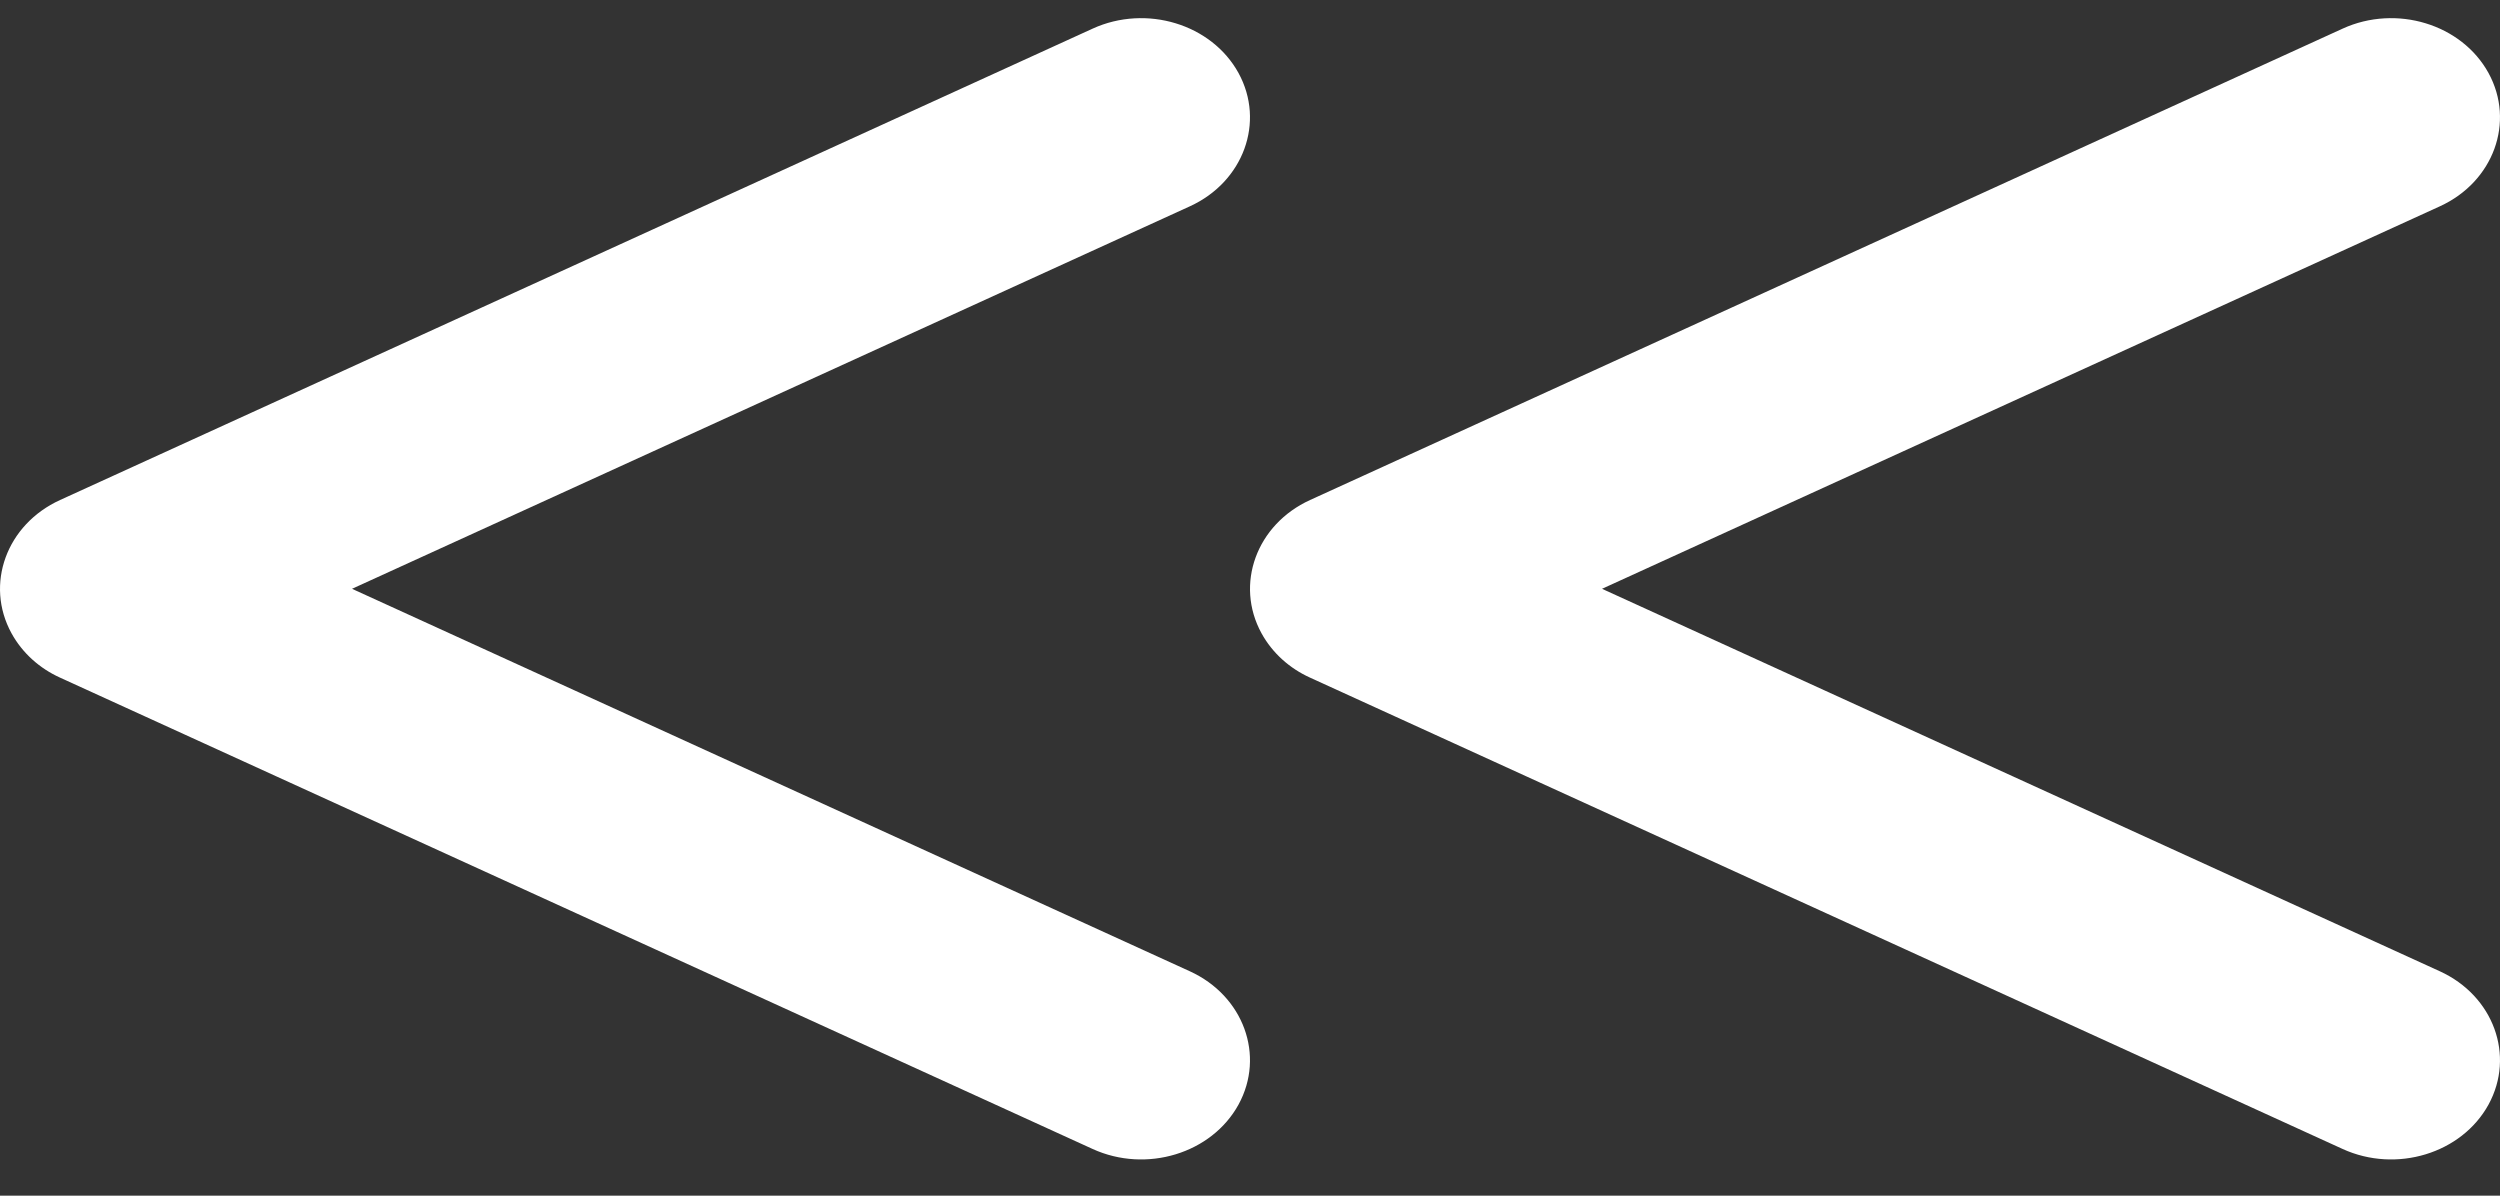
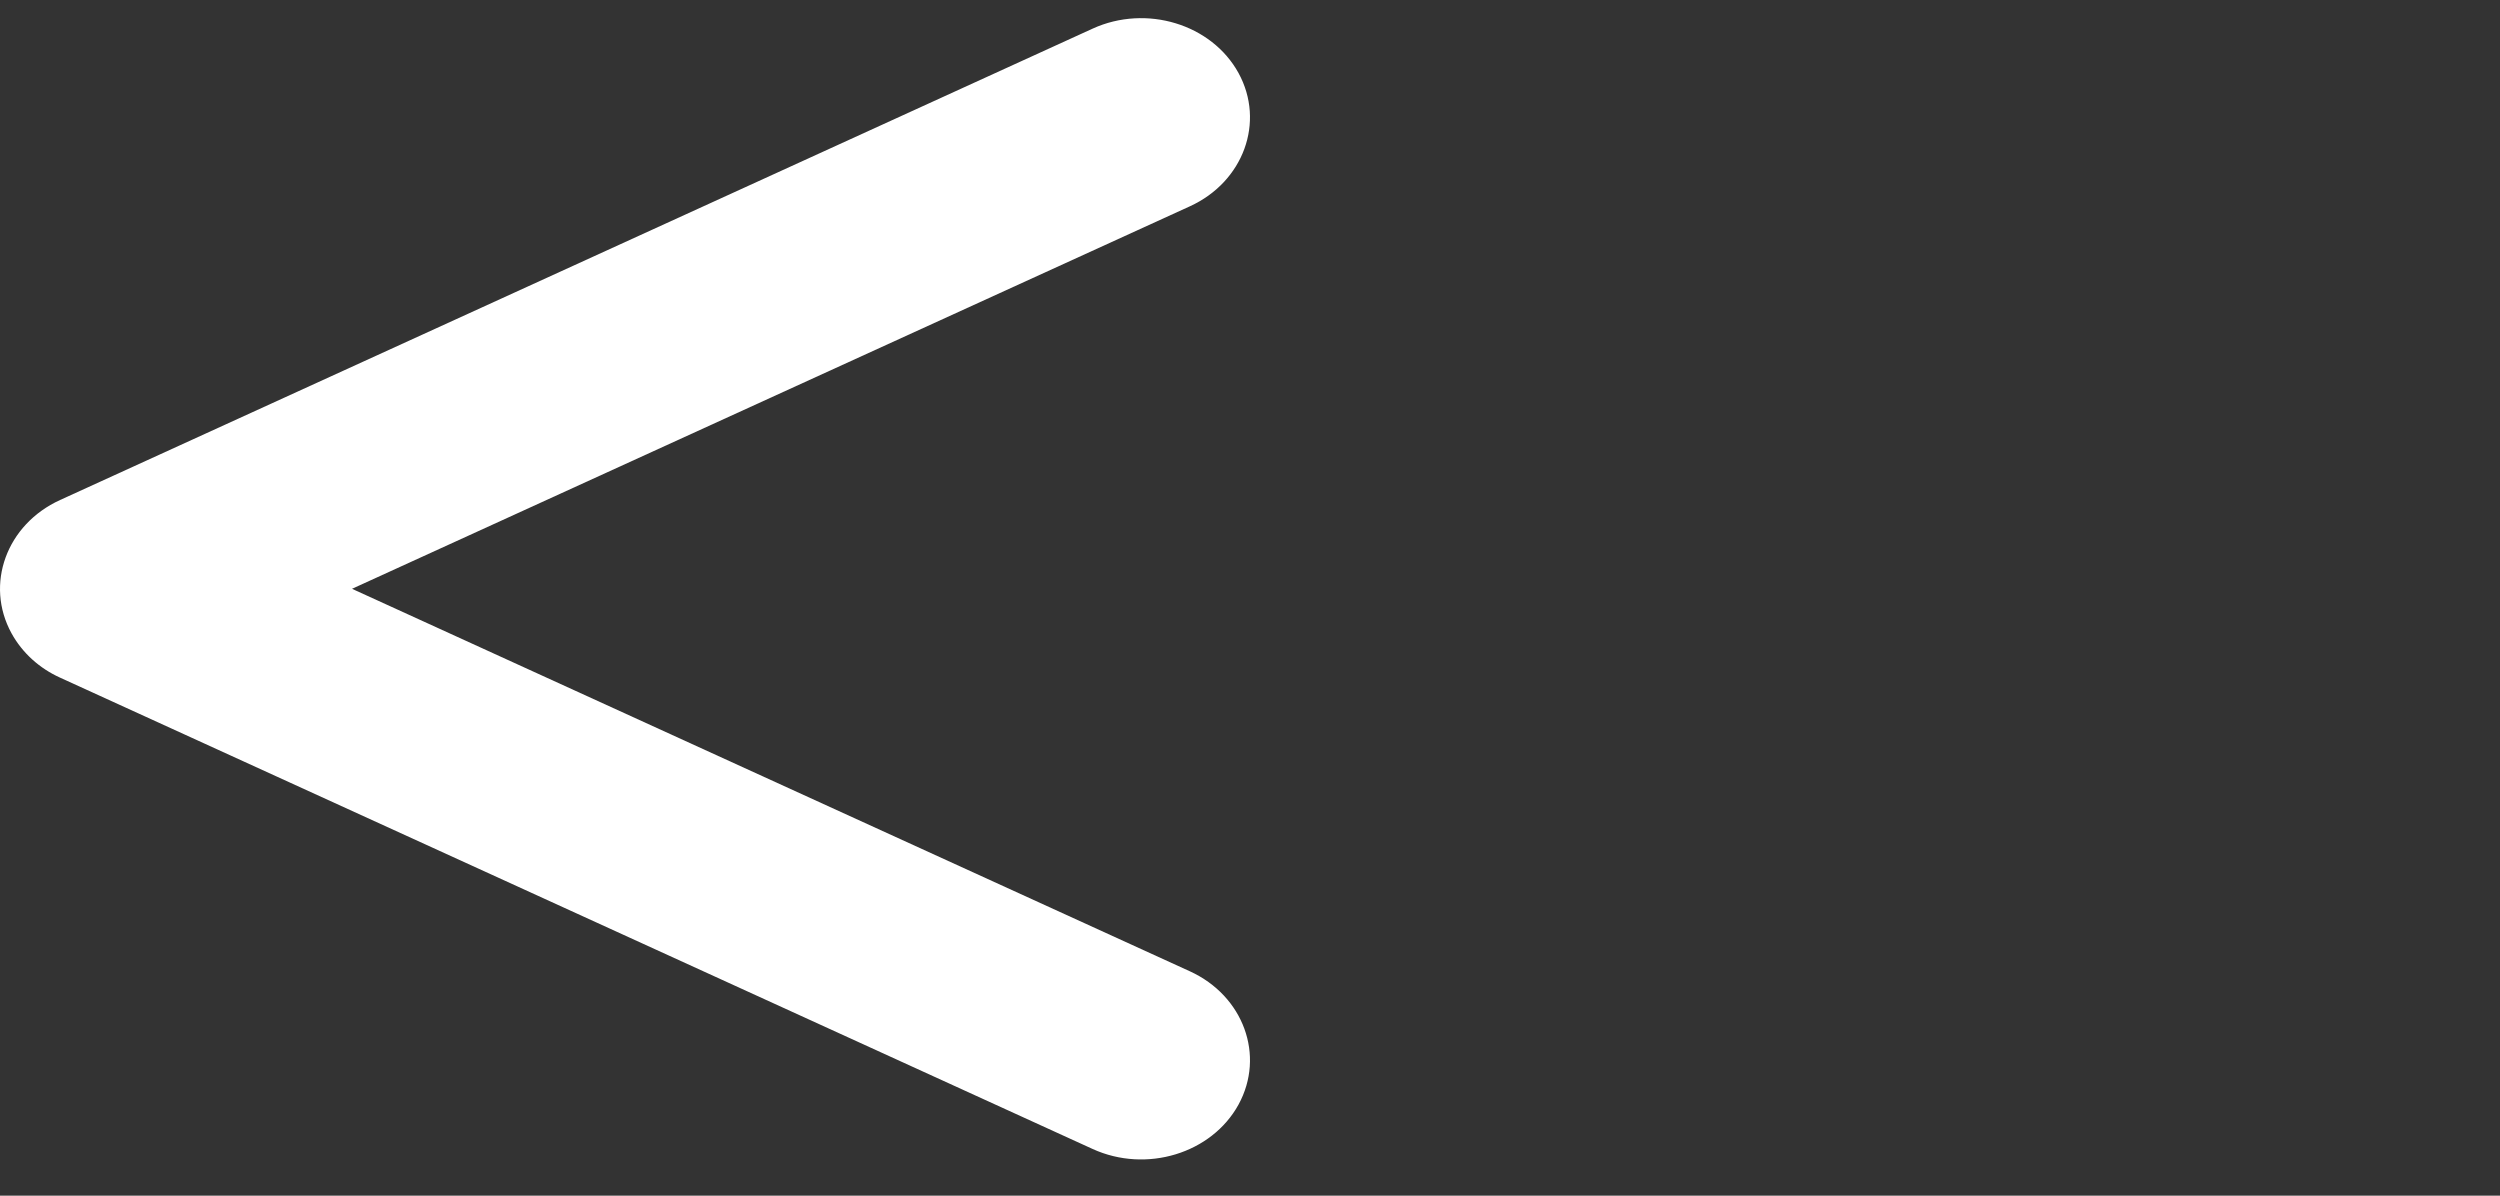
<svg xmlns="http://www.w3.org/2000/svg" width="46" height="22" viewBox="0 0 46 22" fill="none">
  <rect x="0" y="0" width="46" height="22" fill="#333333" stroke="none" />
  <path d="M21.894 3.796C22.881 3.345 23.282 2.245 22.789 1.344C22.295 0.443 21.091 0.076 20.104 0.527L1.106 9.2C0.119 9.65 -0.282 10.75 0.211 11.651C0.412 12.018 0.732 12.3 1.106 12.469L20.104 21.141C21.091 21.592 22.295 21.225 22.789 20.324C23.282 19.422 22.881 18.323 21.894 17.872L6.477 10.834L21.894 3.796Z" fill="white" />
-   <path d="M44.894 3.796C45.881 3.345 46.282 2.245 45.789 1.344C45.295 0.443 44.091 0.076 43.104 0.527L24.106 9.2C23.119 9.65 22.718 10.75 23.211 11.651C23.412 12.018 23.732 12.3 24.106 12.469L43.104 21.141C44.091 21.592 45.295 21.225 45.789 20.324C46.282 19.422 45.881 18.323 44.894 17.872L29.477 10.834L44.894 3.796Z" fill="white" />
</svg>